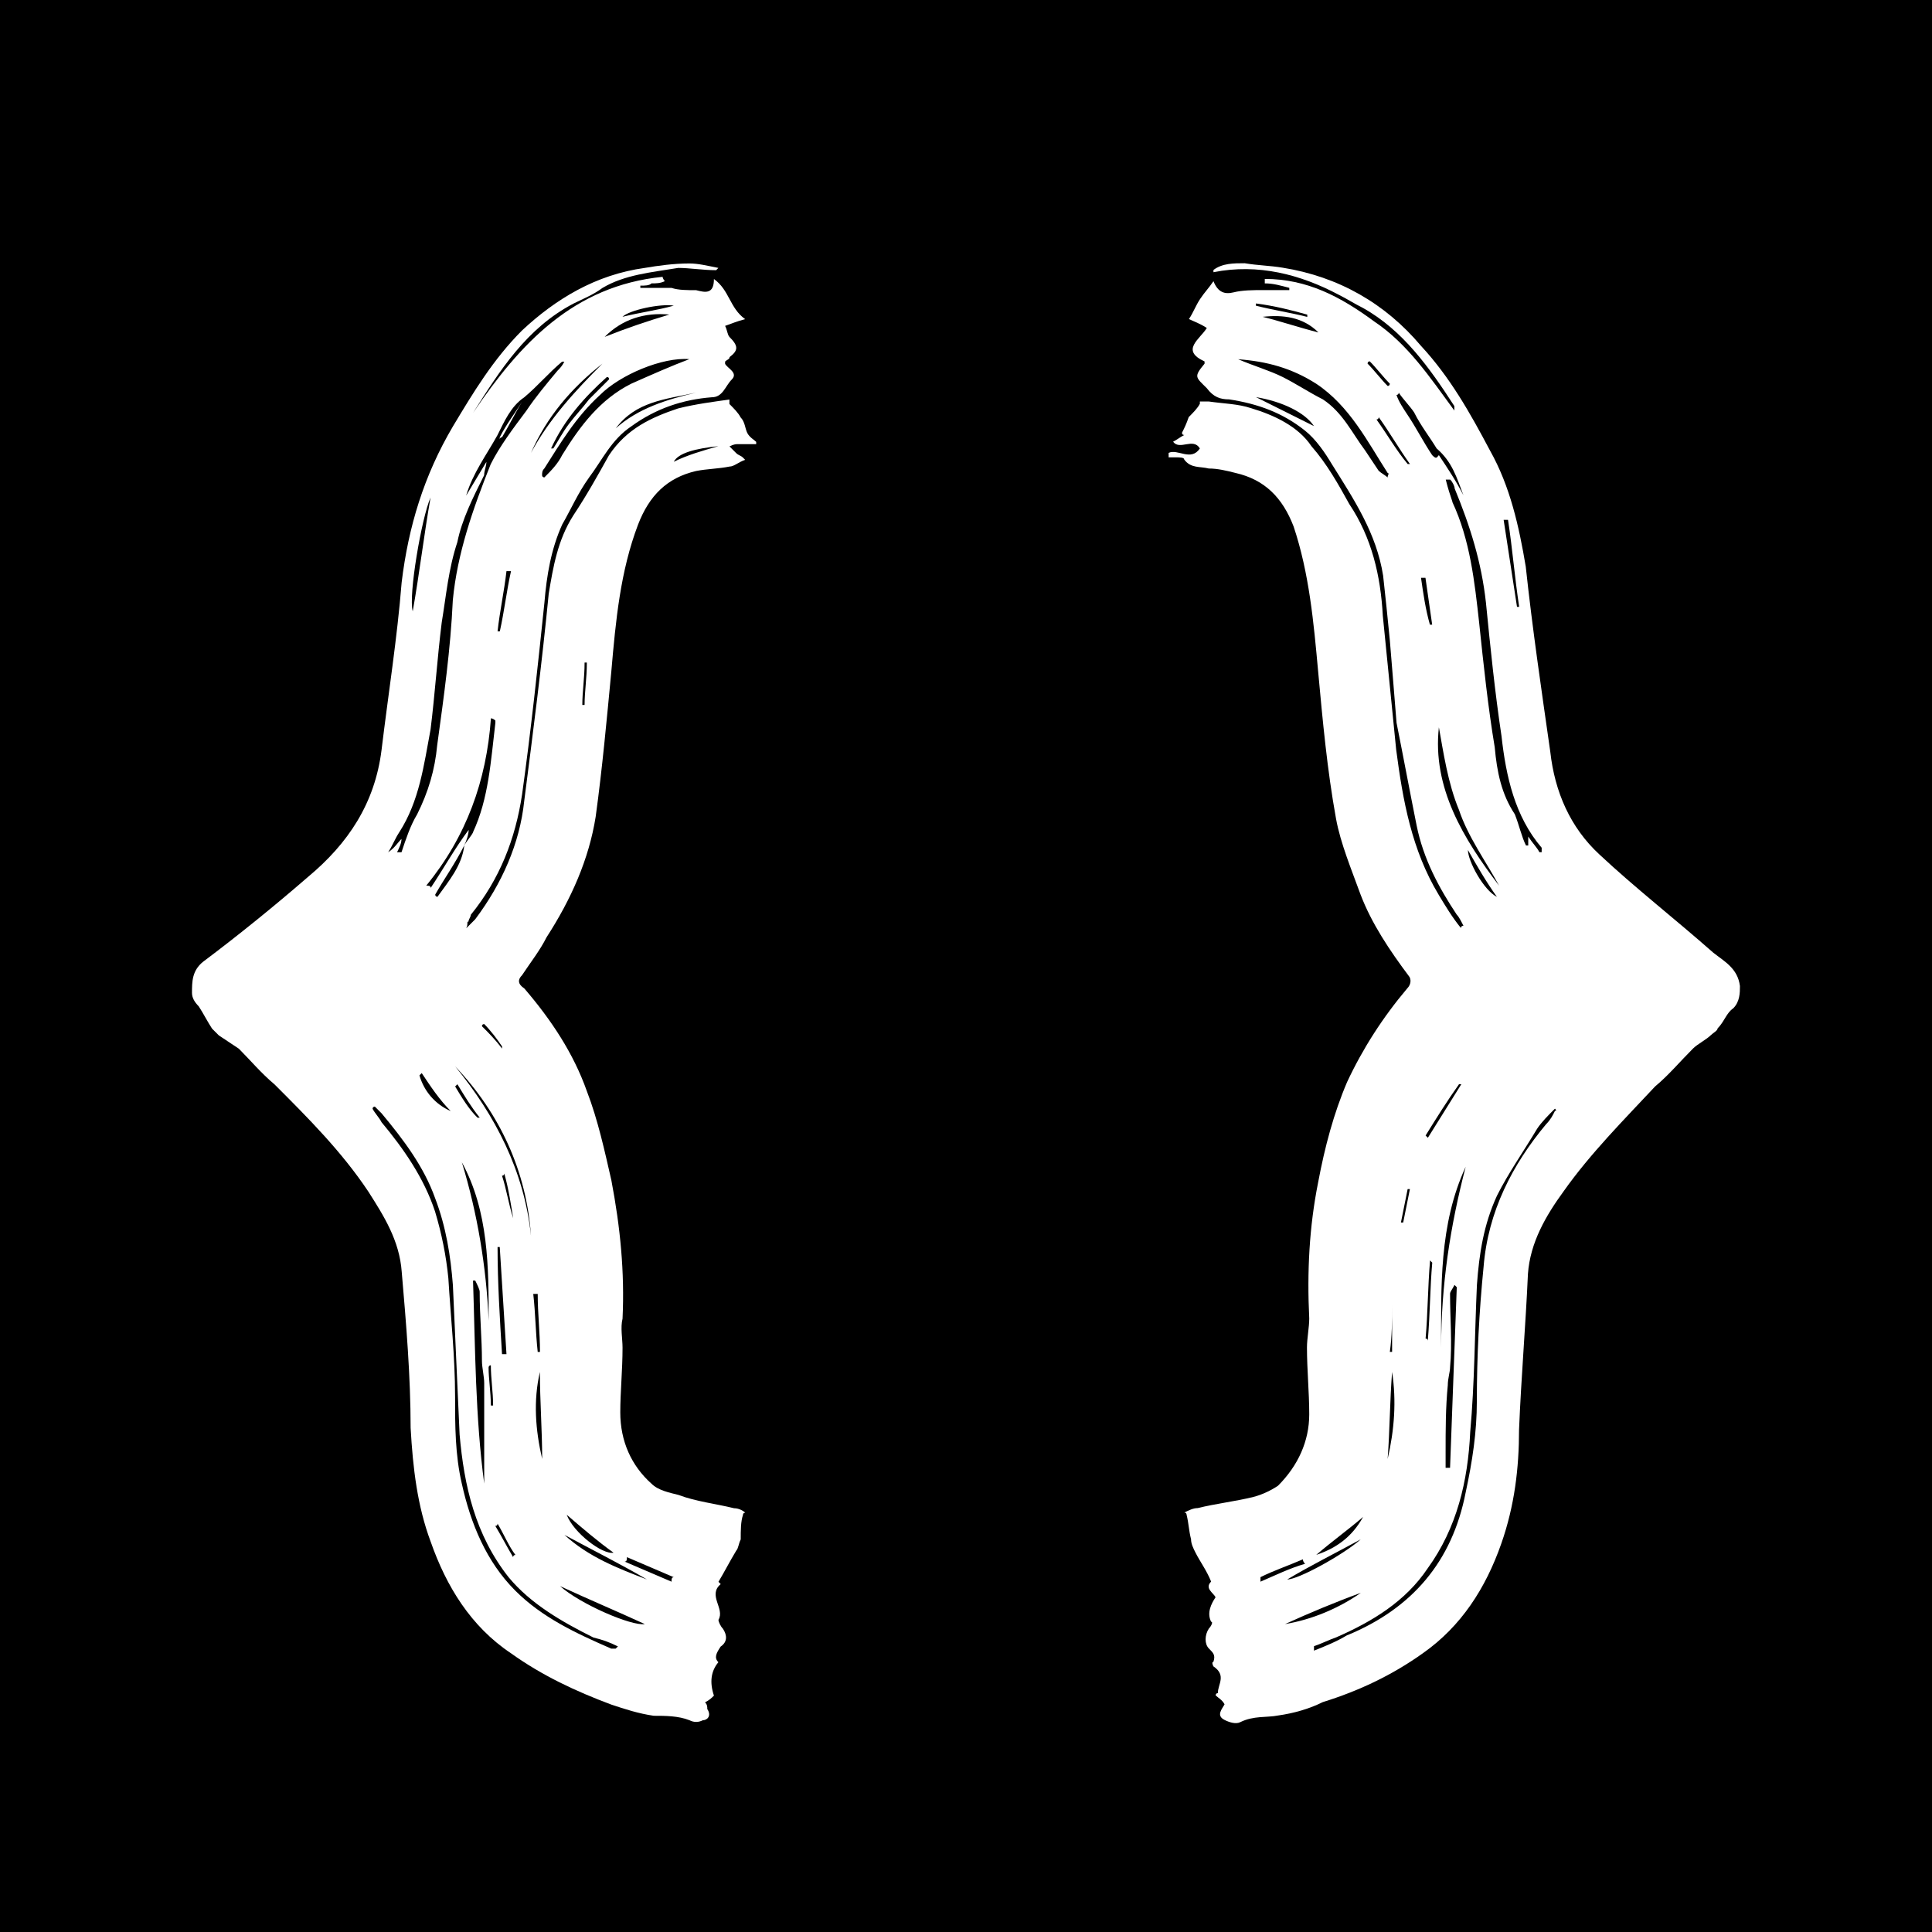
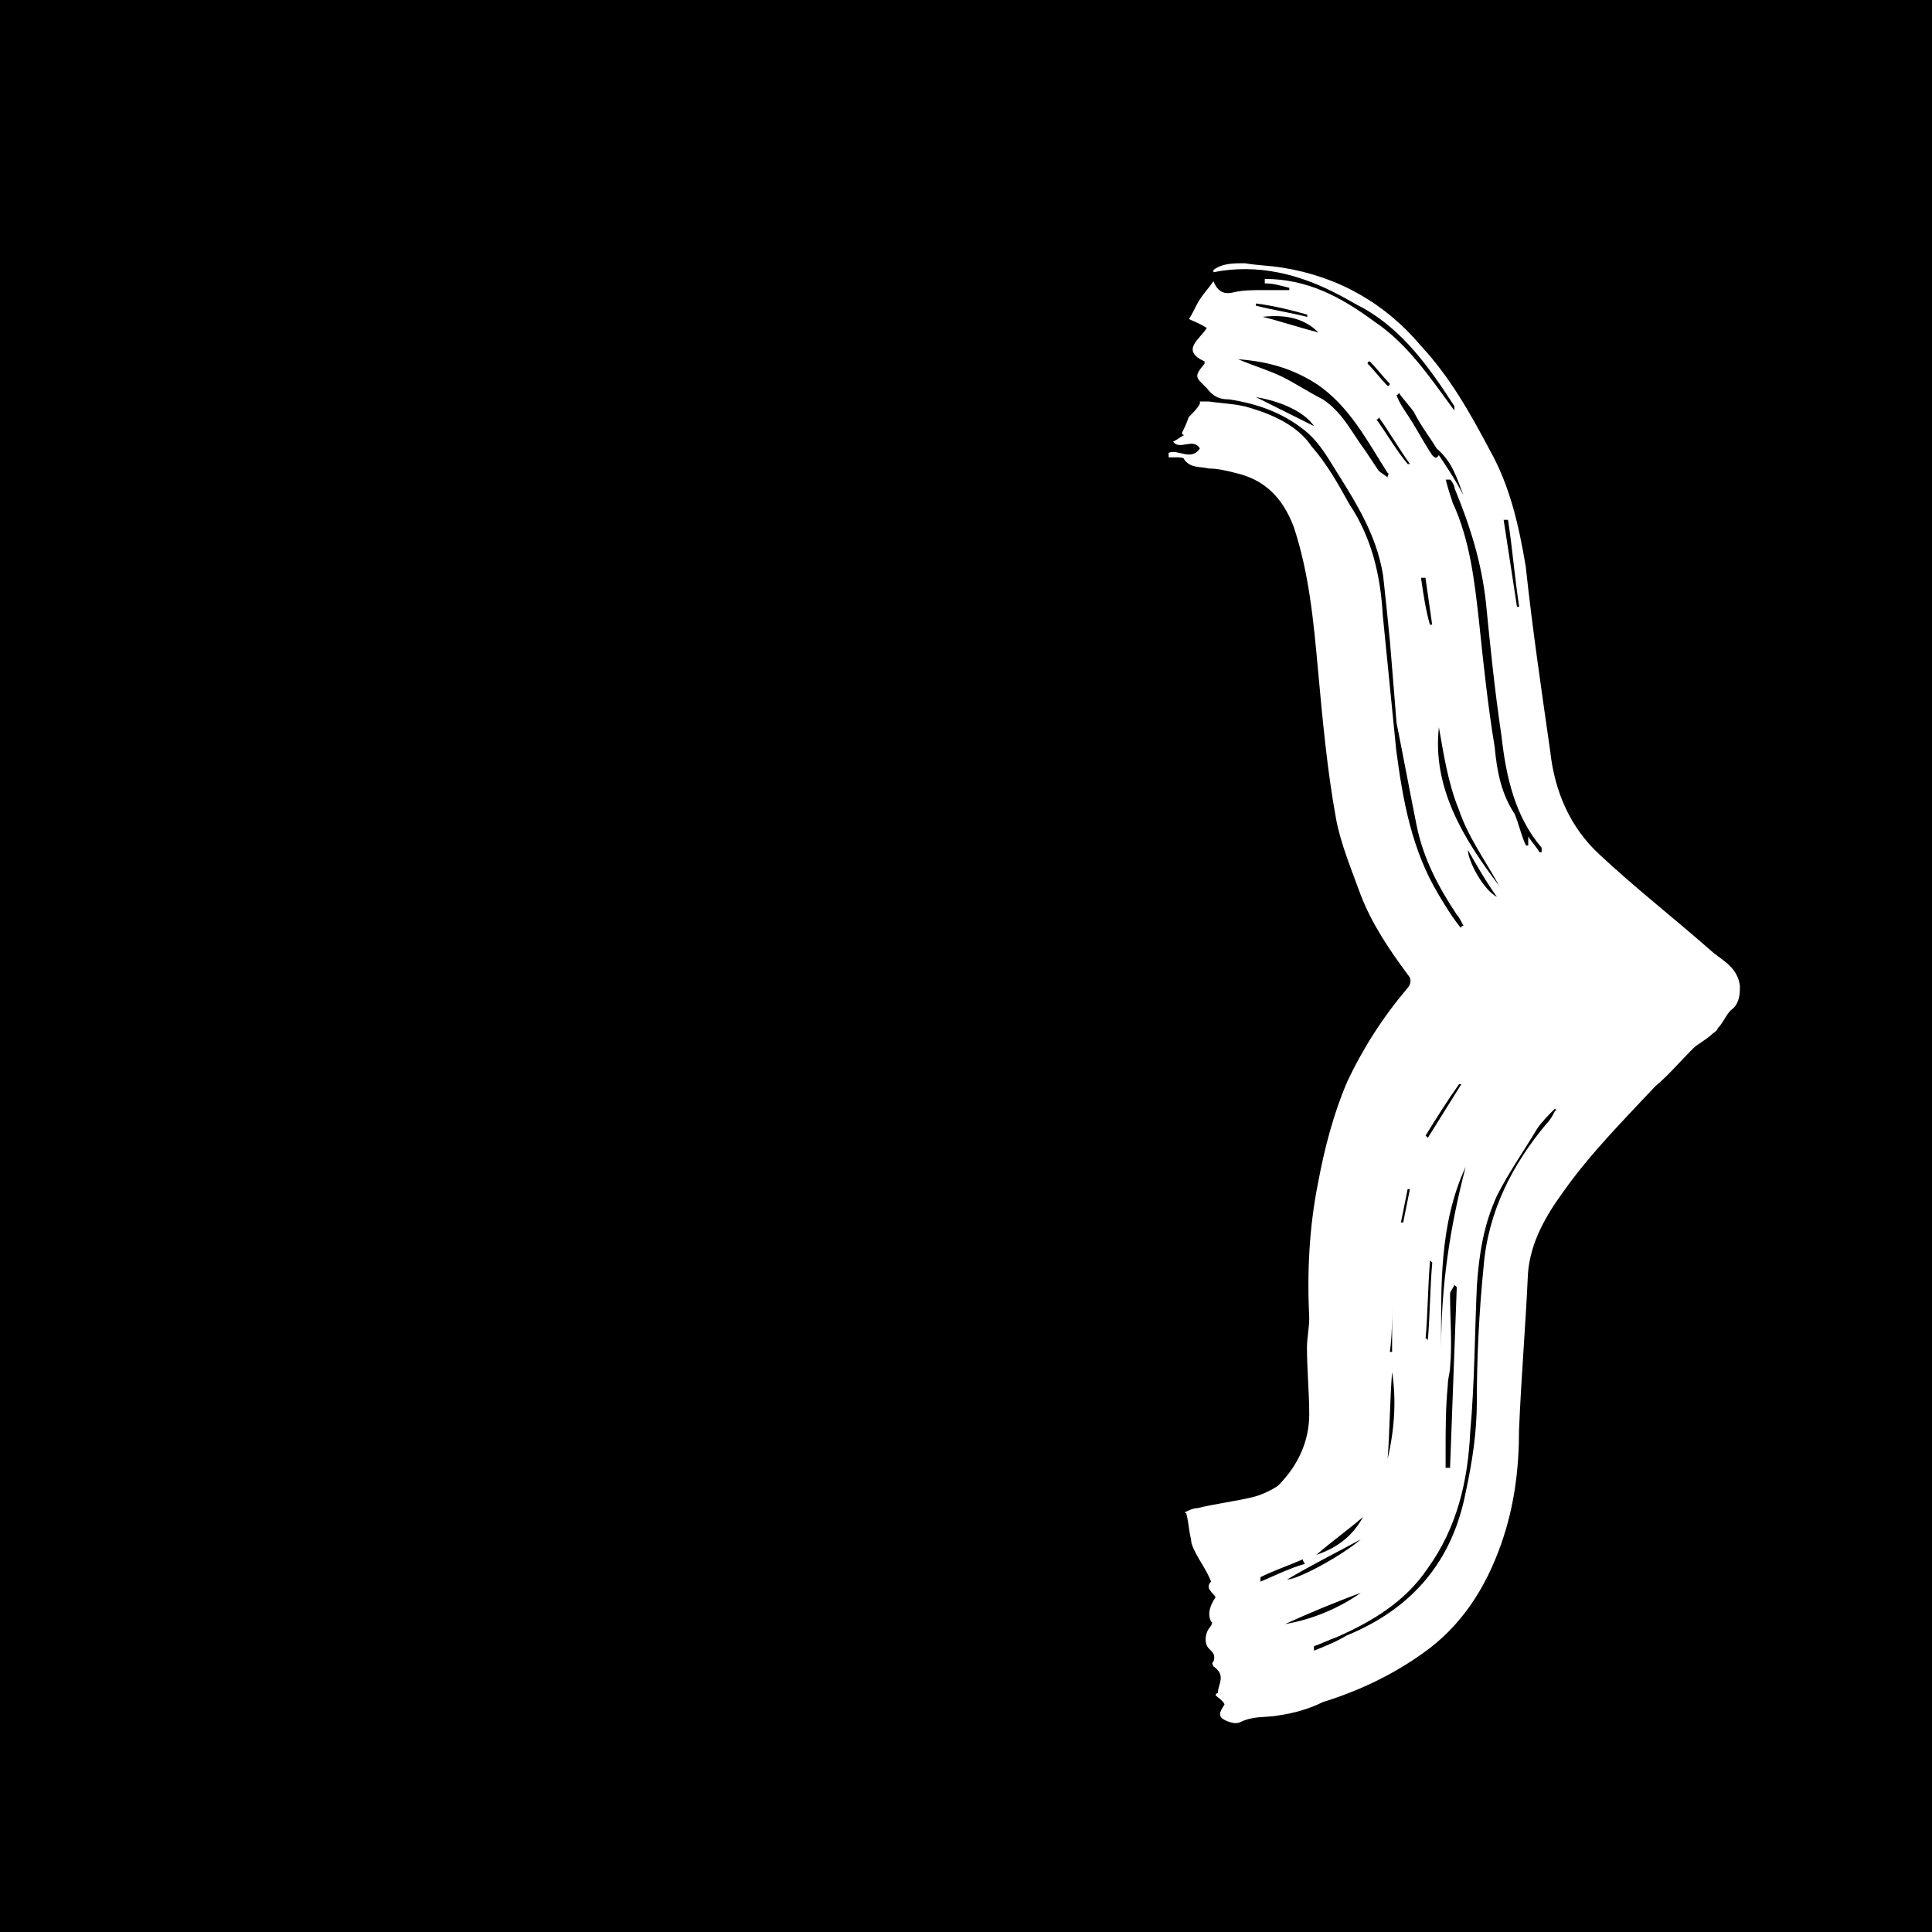
<svg xmlns="http://www.w3.org/2000/svg" id="Layer_1" data-name="Layer 1" viewBox="0 0 256 256">
  <defs>
    <style>
      .cls-1 {
        fill: #fff;
      }
    </style>
  </defs>
  <rect width="256" height="256" />
  <g>
-     <path class="cls-1" d="M87.8,36.66c0,.3.3.59.3.59-.59.3-1.18.3-1.77.3-.3.3-.89.3-1.48.3v.3h4.14c.89.3,2.07.3,3.25.3,1.18.3,2.36.59,2.36-1.48,2.07,1.48,2.07,3.84,4.14,5.32-1.18.3-1.77.59-2.66.89.3.59.3,1.18.59,1.48,1.18,1.18,1.18,1.77,0,2.66,0,.3-.3.3-.59.59v.3c.3.59,1.77,1.18.89,2.07-.89.89-1.18,2.36-2.66,2.36-3.84.3-7.39,1.48-10.64,3.84-2.66,1.77-3.84,4.43-5.62,6.8-1.48,2.07-2.36,4.14-3.55,6.21-1.48,3.25-2.07,6.8-2.36,10.35-.89,8.57-1.77,16.85-2.96,25.42-.89,5.91-2.96,11.23-6.8,15.96,0,.3-.3.59-.3.89-.3,0,0,.3-.3.89l1.18-1.18c3.55-4.73,5.91-10.05,6.5-15.67,1.18-9.16,2.36-18.33,3.25-27.49.59-3.55,1.18-7.09,3.25-10.35,1.77-2.66,3.25-5.32,4.73-7.98,2.36-3.55,5.62-5.02,9.16-6.21,2.36-.59,4.73-.89,6.8-1.18v.59c.59.59,1.18,1.18,1.48,1.77.59.59.59,1.48.89,2.07.3.59.89.89,1.18,1.18v.3h-2.36c-.3,0-.59,0-1.18.3.3.3.59.59.89.89.3.3.59.3.89.59l.3.3c-.89.3-1.48.89-2.07.89-1.48.3-2.96.3-4.43.59-3.84.89-6.21,3.25-7.69,7.09-2.36,6.21-2.96,12.71-3.55,19.51-.59,6.21-1.18,12.71-2.07,19.21-.89,5.62-3.25,10.94-6.5,15.96-.89,1.77-2.07,3.25-3.25,5.03-.59.59-.59,1.18.3,1.77,3.55,4.14,6.5,8.57,8.28,13.6,1.48,3.84,2.37,7.98,3.25,11.82,1.18,6.21,1.77,12.12,1.48,18.33-.3,1.18,0,2.66,0,3.84,0,2.96-.3,5.91-.3,8.57,0,3.84,1.48,7.09,4.14,9.46.89.89,2.36,1.18,3.55,1.48,2.36.89,5.02,1.18,7.39,1.77.59,0,1.18.3,1.48.59,0,0-.3,0-.3.29-.3.89-.3,2.07-.3,3.25-.3.59-.3,1.18-.59,1.48-.89,1.48-1.48,2.66-2.36,4.14l.3.3c-1.77,1.48.59,3.25-.3,4.73,0,.29.3.89.59,1.18.59.89.59,1.77-.3,2.37-.59.89-.89,1.48-.3,2.07q-1.48,1.77-.59,4.43c-.3.3-.59.59-1.18.89.3.3.3.59.3.89.59.89,0,1.48-.59,1.48-.59.3-1.18.3-1.77,0-1.48-.59-3.25-.59-4.73-.59-2.07-.3-3.84-.89-5.62-1.48-4.73-1.77-9.16-3.84-13.3-6.8-5.32-3.55-8.57-8.87-10.64-14.78-1.77-4.73-2.36-9.75-2.66-15.08,0-6.8-.59-13.89-1.18-20.69-.3-4.14-2.36-7.39-4.43-10.64-3.55-5.32-7.98-9.75-12.42-14.19-1.77-1.48-3.25-3.25-4.73-4.73-.89-.59-1.77-1.18-2.66-1.77-.3-.29-.59-.59-.89-.89-.59-.89-1.18-2.07-1.77-2.96-.59-.59-.89-1.18-.89-1.77,0-1.48,0-2.96,1.48-4.14,4.73-3.55,9.46-7.39,13.89-11.23,5.32-4.43,8.87-9.75,9.75-16.85.89-7.39,2.07-14.78,2.66-22.17.89-7.39,2.96-14.19,6.8-20.69,2.66-4.43,5.32-8.87,9.16-12.71,4.43-4.14,9.75-7.39,16.26-8.28,1.77-.3,3.84-.59,5.91-.59,1.18,0,2.36.3,3.84.59l-.3.3c-1.77,0-3.55-.3-5.02-.3-3.55.59-7.09.89-10.05,2.66-1.18.89-2.66,1.48-3.84,2.07-6.21,3.25-9.75,8.87-13.3,14.48,6.21-9.16,13.3-16.85,25.13-18.03ZM49.37,146.92c.3.59.89,1.18,1.18,1.77,2.96,3.55,5.62,7.39,7.09,11.82.89,2.96,1.48,5.91,1.77,8.87.3,5.03.89,10.35.89,15.67,0,3.84,0,7.69.89,11.53,1.18,5.32,3.25,10.35,7.09,14.19,3.55,3.55,7.98,5.62,12.71,7.68h.59l.3-.29c-1.18-.59-2.07-.89-3.25-1.18-4.14-2.07-8.28-4.43-11.23-7.98-4.43-5.62-5.91-12.12-6.5-18.92-.3-6.5-.59-13.3-.89-19.8-.3-3.84-.89-7.68-2.36-11.53-1.48-4.14-4.14-7.69-7.09-11.23-.3-.3-.59-.59-.89-.89,0,0-.3,0-.3.3ZM61.79,65.63l2.66-4.43c0,.59-.3,1.18-.3,1.77-1.48,2.96-2.96,5.91-3.55,8.87-1.18,3.55-1.48,7.09-2.07,10.64-.59,4.73-.89,9.46-1.48,14.19-.89,4.73-1.48,9.46-4.14,13.6-.59.89-.89,1.77-1.48,2.66.89-.59,1.18-1.18,1.77-1.77,0,.59-.3,1.18-.59,1.77h.59c.59-1.77,1.18-3.55,2.07-5.02,1.48-2.96,2.36-5.91,2.66-9.16.89-6.5,1.77-12.71,2.07-19.21.59-6.21,2.66-12.12,5.02-18.03,1.18-2.36,2.96-4.73,4.73-7.09,1.18-1.77,2.66-3.55,4.14-5.32.3-.3.59-.59.89-1.18h-.3c-1.77,1.48-3.25,3.25-5.02,4.73-1.77,1.18-2.66,3.25-3.55,5.02-1.48,2.66-3.25,5.02-4.14,7.98ZM54.69,81c.89-5.03,1.48-10.05,2.36-15.08-1.18,2.66-2.96,13.01-2.36,15.08ZM55.88,142.19l-.3.3c.59,2.07,2.07,3.84,4.14,4.73-1.48-1.48-2.66-3.25-3.84-5.03ZM62.68,110.26c2.07-4.43,2.36-9.46,2.96-14.48v-.3c-.3-.3-.59-.3-.59-.3-.59,8.28-3.25,15.67-8.57,22.17.3,0,.59,0,.59.3,1.77-2.66,3.25-5.32,5.03-7.69,0,.59-.3,1.48-.59,2.07-1.18,2.36-2.66,4.43-3.84,6.5,0,.3.3.3.3.3,1.48-2.07,3.25-4.14,3.55-6.8.3-.59.89-1.18,1.18-1.77ZM60.31,141.3c5.32,6.5,9.16,13.89,10.05,22.46-.59-8.57-4.14-16.26-10.05-22.46ZM60.31,143.96c.89,1.48,1.77,2.96,2.96,4.14h.3c-1.18-1.48-2.07-2.96-2.96-4.43l-.3.29ZM64.75,175c0-7.09,0-14.48-3.55-20.99,2.07,6.8,3.25,13.89,3.55,20.99ZM62.68,169.68c.3,9.16.3,18.03,1.48,26.9v-13.3c0-.89-.3-2.07-.3-2.96,0-2.96-.3-5.91-.3-9.16,0-.29-.3-.89-.59-1.48h-.3ZM63.86,135.98c.89.89,1.77,1.77,2.66,2.96v-.29c-.59-.89-1.48-2.07-2.36-2.96,0,0-.3,0-.3.29ZM65.34,186.23c0-1.77-.3-3.55-.3-5.32-.3,0-.3.3-.3.3,0,1.48.3,3.25.3,5.03h.3ZM68.29,206.03c-.89-1.18-1.48-2.66-2.36-4.14q0,.3-.3.3c.89,1.48,1.48,2.66,2.36,4.14,0,0,0-.29.3-.29ZM67.11,75.68c-.3,2.66-.89,5.32-1.18,7.98h.3c.59-2.66.89-5.32,1.48-7.98h-.59ZM65.93,165.24c0,4.73.3,9.46.59,14.19h.59c-.3-4.73-.59-9.46-.89-14.19h-.3ZM69.18,53.21c-.89,1.48-1.77,3.25-2.66,4.73-.3,0-.3.3-.3.3v-.3c.89-1.77,2.07-3.25,2.96-4.73ZM68,161.4c-.3-1.77-.59-3.84-1.18-5.91,0,.3-.3.3-.3.3.59,1.77.89,3.84,1.48,5.62ZM79.82,48.19c-4.14,3.25-7.39,7.09-9.46,11.82,2.36-4.43,5.91-8.28,9.46-11.82ZM70.66,171.45c.3,2.66.3,5.03.59,7.69h.3c0-2.66-.3-5.03-.3-7.69h-.59ZM71.54,181.79c-.89,3.84-.59,7.69.3,11.53,0-3.84-.3-7.69-.3-11.53ZM79.52,52.32c-3.25,2.96-5.32,6.5-7.39,9.75-.3.3-.3.59-.3.89s.3.3.3.3c.89-.89,1.77-1.77,2.36-2.96,2.36-3.84,5.03-7.39,9.16-9.46,2.66-1.18,5.32-2.36,7.69-3.25-3.55-.3-9.16,2.07-11.82,4.73ZM73.32,59.42c.59-.89,1.18-2.07,2.07-3.25.89-1.18,1.77-2.07,2.66-3.25l2.66-2.66q0-.3-.3-.3c-2.96,2.66-5.62,5.62-7.39,9.46h.3ZM85.44,215.2c-3.84-1.77-7.39-3.25-11.23-5.03,2.66,2.37,9.46,5.32,11.23,5.03ZM85.73,209.29c-3.55-2.07-7.09-3.84-10.94-5.91,3.25,2.96,7.09,4.43,10.94,5.91ZM81.3,205.74c-2.07-1.48-4.14-3.25-6.21-5.03.89,2.37,4.73,5.32,6.21,5.03ZM77.46,93.41c0-1.77.3-3.55.3-5.62h-.3c0,2.07-.3,3.84-.3,5.62h.3ZM88.69,41.68c-3.25-.3-6.21.59-8.57,2.96,2.96-1.18,5.62-2.07,8.57-2.96ZM81.59,56.76c2.96-2.66,6.8-3.84,10.64-4.73-4.14.89-7.98,1.18-10.64,4.73ZM82.48,41.98c2.37-.59,4.73-.89,6.8-1.48-1.77-.3-5.91.59-6.8,1.48ZM89.28,208.99c-2.07-.89-4.14-1.77-6.21-2.66,0,.3,0,.59-.3.59,2.07.89,4.14,1.77,6.21,2.66,0-.3,0-.59.3-.59ZM89.28,61.19c1.77-.89,3.84-1.48,5.91-2.07-2.96.3-5.32.89-5.91,2.07Z" />
    <path class="cls-1" d="M193.92,122.68c-.3-.59-.59-1.18-.89-1.48-2.36-3.55-4.43-7.39-5.32-11.82-.89-4.43-1.77-9.16-2.66-13.6-.29-3.55-.59-7.39-.89-10.94-.29-2.96-.59-5.91-.89-8.57-.89-5.62-3.84-10.05-6.8-14.78-.89-1.48-2.07-3.25-3.55-4.43-2.96-2.36-6.21-3.55-10.05-4.14-1.18,0-2.07-.3-2.96-1.48-1.48-1.48-1.77-1.48-.3-3.25v-.3c-3.25-1.48-.59-2.96.3-4.43-.89-.59-1.77-.89-2.37-1.18.59-.89.89-1.77,1.48-2.66s1.18-1.48,1.77-2.36c.59,1.48,1.48,1.77,2.66,1.48,1.18-.3,2.66-.3,3.84-.3h3.55v-.3c-1.18-.3-2.07-.59-3.25-.59v-.59c5.62,0,10.05,2.36,14.48,5.62,4.43,2.96,7.39,7.39,10.64,11.82v-.59c-3.25-5.02-6.8-10.05-12.12-13.01-1.18-.59-2.07-1.18-3.25-1.77-5.03-2.66-10.64-4.14-16.55-2.96v-.3c1.18-.89,2.66-.89,4.14-.89,1.77.3,3.25.3,5.02.59,7.39,1.18,13.6,4.73,18.33,10.35,3.84,4.14,6.5,8.87,9.16,13.89,2.66,4.73,3.84,10.05,4.73,15.37.89,8.28,2.07,16.26,3.25,24.53.59,5.32,2.66,10.05,6.5,13.6,4.73,4.43,10.05,8.57,15.08,13.01,1.48,1.18,3.25,2.07,3.55,4.43,0,.89,0,2.07-.89,2.96-.89.59-1.18,1.77-2.07,2.66,0,.3-.59.59-.89.89-.59.59-1.77,1.18-2.36,1.77-1.77,1.77-3.25,3.55-5.03,5.03-4.14,4.43-8.57,8.87-12.12,13.89-2.37,3.25-4.43,6.8-4.73,10.94-.3,6.8-.89,13.6-1.18,20.69,0,5.03-.59,10.05-2.36,15.08-2.07,5.91-5.32,10.94-10.35,14.48-4.14,2.96-8.57,5.03-13.3,6.5-1.77.89-3.84,1.48-5.91,1.77-1.48.3-3.25,0-5.03.89-.59.3-1.48,0-2.07-.3-1.18-.59-.3-1.48,0-2.07-.3-.59-.89-.89-1.18-1.18,0,0,0-.3.29-.3,0-1.18,1.18-2.36-.59-3.55,0,0-.3-.59,0-.59.3-.89,0-1.18-.59-1.77-.59-.59-.59-1.77,0-2.66.29-.29.59-.89.29-.89-.59-1.18,0-2.36.59-3.25-.3-.59-1.48-1.18-.59-2.07-.59-1.48-1.48-2.66-2.07-3.84-.3-.59-.59-1.18-.59-1.77-.3-1.18-.3-2.07-.59-3.25,0,0,0-.29-.3-.29.59-.3,1.18-.59,1.77-.59,2.37-.59,5.03-.89,7.39-1.48,1.18-.3,2.37-.89,3.25-1.48,2.66-2.66,4.14-5.91,4.14-9.46,0-2.96-.3-5.91-.3-8.87,0-1.18.3-2.66.3-3.84-.3-6.21,0-12.12,1.18-18.03.89-4.73,2.07-9.16,3.84-13.3,2.07-4.43,4.73-8.57,7.98-12.42.3-.3.59-.89.3-1.48-2.66-3.55-5.03-7.09-6.5-10.94-1.18-3.25-2.66-6.8-3.25-10.05-1.18-6.5-1.77-13.01-2.37-19.51-.59-6.5-1.18-13.01-3.25-19.21-1.48-3.84-3.84-6.21-7.69-7.09-1.18-.3-2.37-.59-3.55-.59-1.18-.3-2.37,0-3.25-1.18,0-.3-.59-.3-1.18-.3h-.89v-.59c1.18-.59,2.96,1.18,4.14-.59-.89-1.48-2.66.3-3.55-.89.59-.3.89-.59,1.48-.89q-.3,0-.3-.3c.3-.59.59-1.18.89-2.07.59-.59,1.18-1.18,1.48-1.77v-.3h1.18c2.07.3,3.84.3,5.62.89,2.96.89,6.21,2.37,7.98,5.03,2.07,2.36,3.55,5.02,5.03,7.69,2.96,4.43,4.14,9.46,4.43,14.78.59,5.91,1.18,11.82,1.77,17.74.89,6.8,2.07,13.3,5.62,19.21.89,1.48,1.77,2.96,2.96,4.43,0-.3.3-.3.3-.3ZM183.87,62.67c-2.66-4.14-5.03-8.87-9.46-11.82-3.25-2.07-6.5-2.96-10.35-3.25,2.07.89,4.14,1.48,5.91,2.36,1.77.89,3.55,2.07,5.32,2.96,2.66,1.77,3.84,4.43,5.62,6.8.59.89,1.18,1.77,1.77,2.66.3.3.89.59,1.18.89,0-.3.29-.59,0-.59ZM166.42,40.21v.3c2.37.59,4.43.89,6.8,1.48v-.3c-2.07-.59-4.43-1.18-6.8-1.48ZM166.42,52.62c2.37,1.18,5.32,2.66,7.69,3.84-1.18-1.77-4.14-3.25-7.69-3.84ZM167.02,208.99v.59c2.07-.89,3.84-1.77,5.91-2.37q-.29-.29-.29-.59c-2.07.89-3.84,1.48-5.62,2.36ZM167.31,41.98c2.37.59,5.03,1.48,7.39,2.07-2.07-2.07-4.73-2.36-7.39-2.07ZM180.32,211.06c-3.25,1.18-6.8,2.66-10.05,4.14,3.55-.59,7.09-2.07,10.05-4.14ZM170.56,209.29c1.48,0,7.39-3.25,9.75-5.32-3.25,1.77-6.8,3.55-9.75,5.32ZM178.54,216.67c8.57-3.55,13.89-9.75,15.67-18.92.89-4.14,1.48-7.98,1.48-12.12,0-5.91.3-11.82.89-17.74.59-7.39,3.84-13.6,8.28-18.92.59-.59.89-1.18,1.18-1.77q.3,0,0-.3c-.89.89-1.77,1.77-2.36,2.66-1.77,2.96-3.84,5.91-5.32,8.87-1.77,3.84-2.36,7.69-2.66,11.82-.3,6.5-.3,13.01-.89,19.51-.3,6.5-1.77,12.71-5.62,18.03-2.96,4.43-7.39,7.09-12.12,9.16-.89.3-2.07.89-2.96,1.18v.59c1.48-.59,2.96-1.18,4.43-2.07ZM174.41,206.03c2.66-.89,4.73-2.37,6.21-5.03-2.07,1.77-4.14,3.25-6.21,5.03ZM183.87,51.14c.29,0,.29-.3.29-.3-.89-.89-1.77-2.07-2.66-2.96-.29,0-.29.3-.29.3.89.89,1.77,2.07,2.66,2.96ZM186.53,61.49h.3c-1.48-2.07-2.66-4.14-4.14-6.21,0,0,0,.3-.3.3,1.48,2.07,2.66,4.14,4.14,5.91ZM183.87,193.32c.89-3.84,1.18-7.69.59-11.53-.3,3.84-.3,7.69-.59,11.53ZM184.16,179.13h.3v-6.21c0,2.07,0,4.14-.3,6.21ZM187.41,54.69c-.59-.89-1.48-1.77-2.07-2.66,0,.3-.3.3-.3.3.3.89.89,1.77,1.48,2.66,1.18,1.77,2.07,3.55,3.25,5.32.59.59.59.3.89,0,1.18,1.77,2.36,3.55,3.25,5.32-.89-2.36-1.48-4.43-3.55-6.21-.89-1.48-2.07-2.96-2.96-4.73ZM185.64,161.99h.29c.3-1.48.59-2.96.89-4.43h-.3c-.3,1.48-.59,2.96-.89,4.43ZM189.48,82.77h.29c-.29-2.07-.59-4.14-.89-6.21h-.59c.3,2.07.59,4.14,1.18,6.21ZM193.62,143.66h-.29c-1.48,2.07-2.96,4.43-4.43,6.8l.3.3c1.48-2.36,2.96-4.73,4.43-7.09ZM188.89,177.36s.3,0,.3.3c.3-3.55.3-7.09.59-10.35l-.29-.3c-.3,3.55-.3,7.09-.59,10.35ZM198.64,117.36c-1.77-3.25-4.14-6.5-5.32-10.05-1.48-3.55-2.07-7.69-2.66-10.94-.89,7.98,3.25,14.78,7.98,20.99ZM190.96,178.54c0-8.28,1.18-15.96,3.25-23.94-3.55,7.69-3.25,15.96-3.25,23.94ZM192.44,66.51c2.36,5.03,2.96,10.64,3.55,15.96.59,5.62,1.18,11.23,2.07,16.55.29,3.25.89,6.21,2.66,8.87.59,1.48.89,2.96,1.48,4.14h.3v-1.18c.59.89,1.18,1.48,1.48,2.07h.3v-.59c-3.55-4.14-4.73-9.46-5.32-14.78-.89-5.91-1.48-11.82-2.07-17.74-.59-5.32-2.07-10.05-4.14-15.08,0-.3-.29-.89-.59-1.18h-.59c.29,1.18.59,2.07.89,2.96ZM193.03,170.56l-.3-.3c-.29.59-.59.89-.59,1.18,0,3.25.3,6.5,0,9.75,0,.59-.3,1.48-.3,2.36-.29,2.96-.29,5.91-.29,8.87v2.07h.59c.3-7.98.59-15.96.89-23.94ZM194.51,112.63c0,1.48,2.07,5.32,3.84,6.21-1.48-2.07-2.66-4.14-3.84-6.21ZM199.83,68.88h-.59c.59,3.84,1.18,7.69,1.77,11.53h.29c-.59-3.84-.89-7.69-1.48-11.53Z" />
  </g>
</svg>